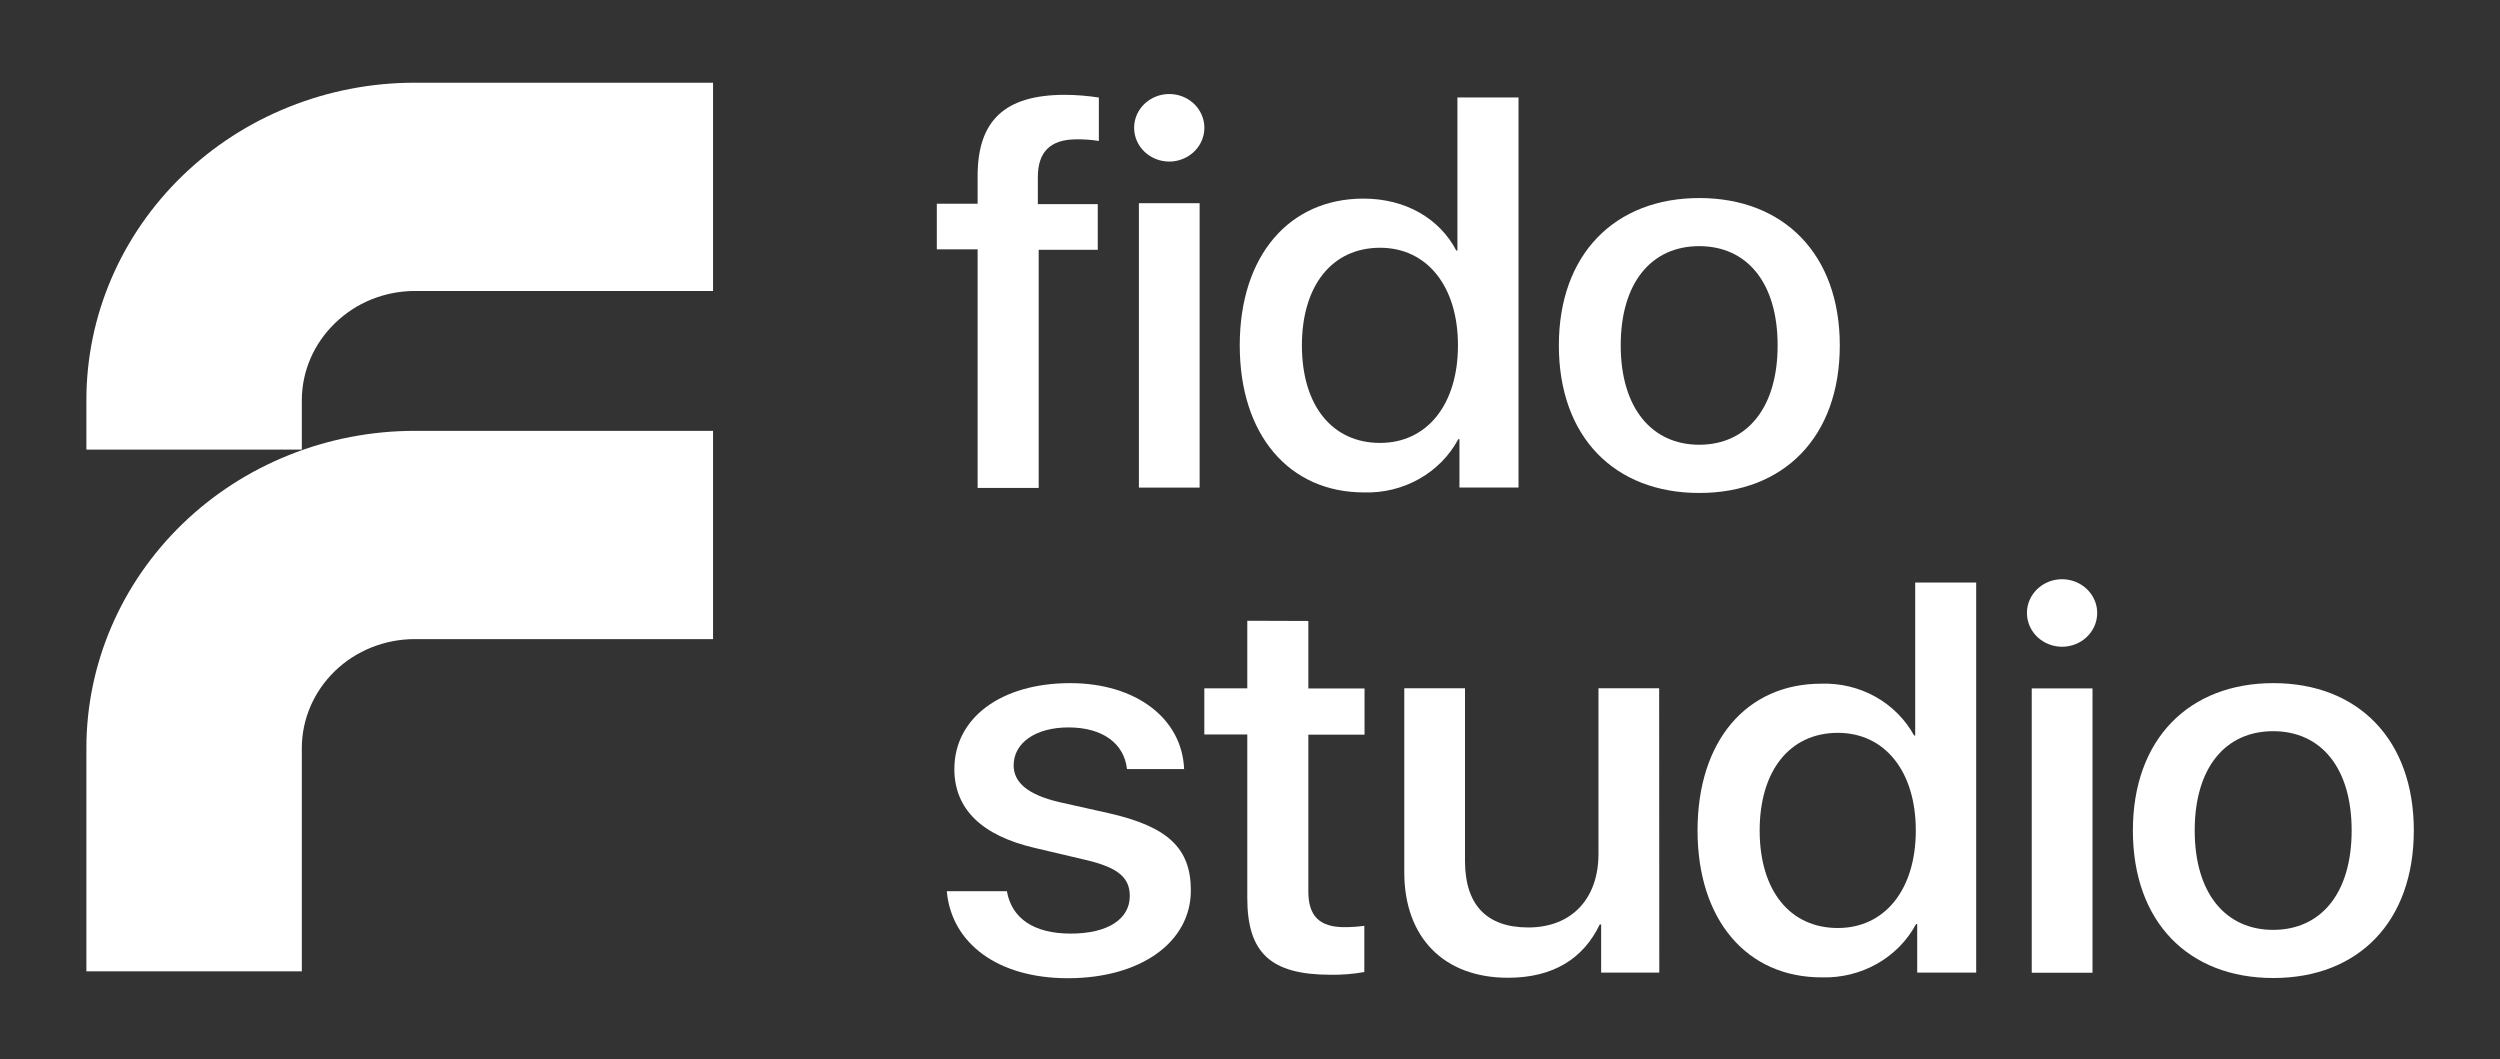
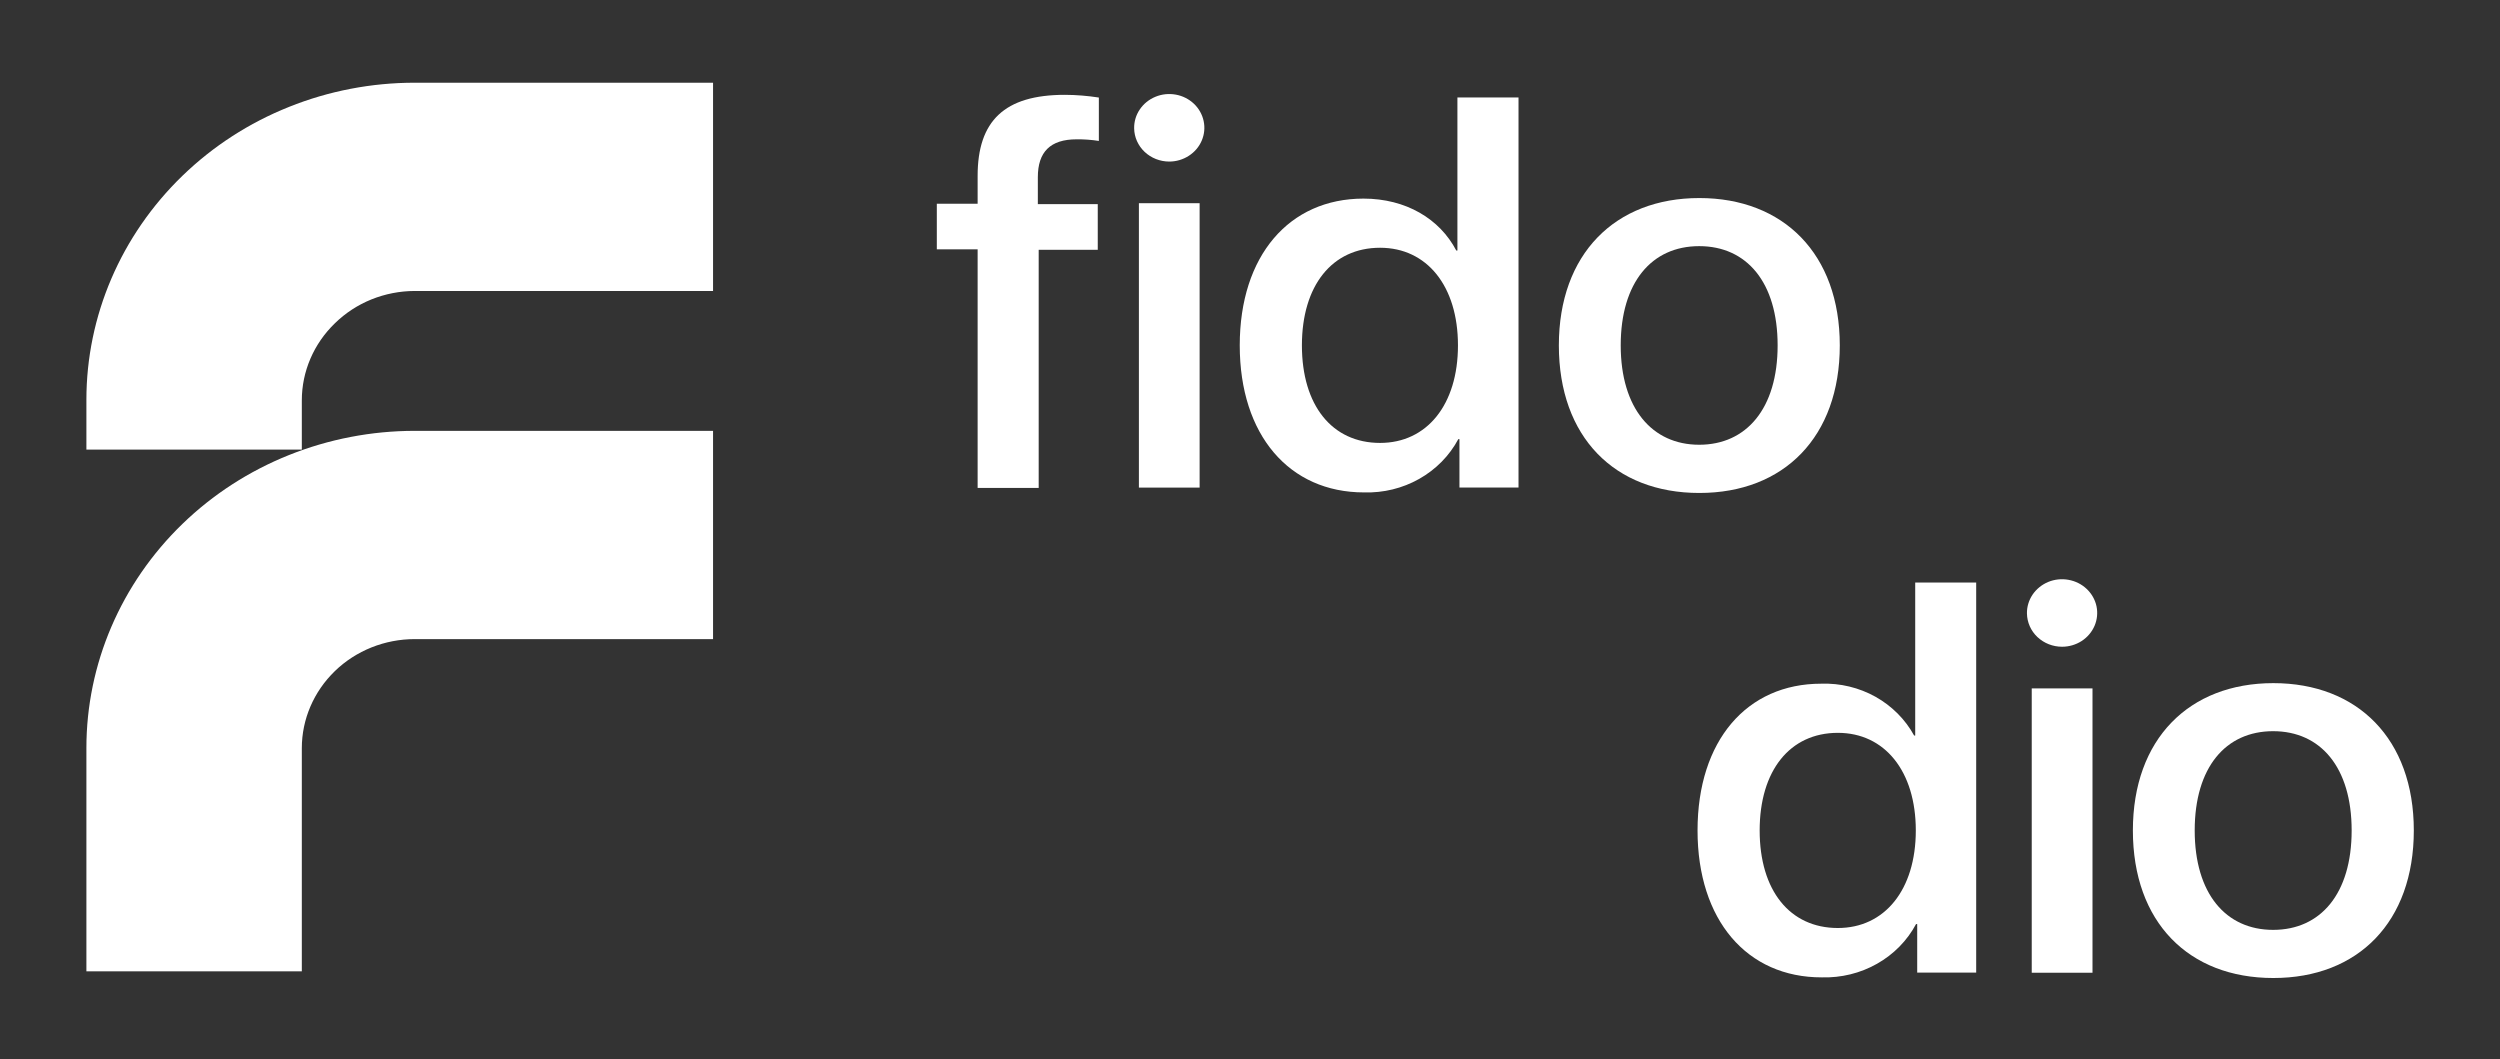
<svg xmlns="http://www.w3.org/2000/svg" width="59" height="25" viewBox="0 0 59 25" fill="none">
  <rect x="0" y="0" width="59" height="25" fill="#333333" stroke="none" />
  <path d="M7.123 22.924H2.039V17.656C2.038 15.673 2.854 13.769 4.308 12.362C5.026 11.667 5.879 11.116 6.82 10.739C7.76 10.363 8.768 10.168 9.787 10.168H16.828V15.083H9.787C9.437 15.083 9.09 15.15 8.767 15.279C8.444 15.409 8.15 15.598 7.904 15.837C7.404 16.321 7.123 16.975 7.123 17.656V22.924Z" fill="white" />
  <path d="M7.123 10.611H2.039V9.44C2.038 7.456 2.854 5.553 4.308 4.146C5.026 3.451 5.879 2.899 6.82 2.523C7.76 2.146 8.768 1.952 9.787 1.952H16.828V6.867H9.787C9.436 6.868 9.089 6.936 8.766 7.066C8.443 7.197 8.15 7.388 7.904 7.629C7.404 8.112 7.123 8.766 7.123 9.448V10.611Z" fill="white" />
  <path d="M23.072 5.885H22.109V4.808H23.072V4.15C23.072 2.85 23.709 2.238 25.13 2.238C25.399 2.239 25.668 2.261 25.933 2.302V3.326C25.76 3.299 25.584 3.286 25.408 3.288C24.785 3.288 24.493 3.588 24.493 4.181V4.818H25.907V5.895H24.513V11.516H23.072V5.885Z" fill="white" />
  <path d="M26.766 3.029C26.763 2.871 26.809 2.715 26.899 2.583C26.988 2.45 27.117 2.346 27.268 2.284C27.419 2.221 27.586 2.204 27.748 2.233C27.91 2.262 28.058 2.337 28.176 2.448C28.293 2.559 28.373 2.701 28.406 2.856C28.439 3.011 28.424 3.171 28.361 3.318C28.299 3.464 28.193 3.589 28.056 3.677C27.92 3.765 27.759 3.813 27.595 3.813C27.377 3.813 27.168 3.73 27.013 3.584C26.858 3.437 26.769 3.238 26.766 3.029ZM26.878 4.796H28.311V11.507H26.878V4.796Z" fill="white" />
  <path d="M29.258 8.151C29.258 6.033 30.426 4.687 32.178 4.687C33.181 4.687 33.977 5.165 34.368 5.912H34.395V2.3H35.837V11.506H34.443V10.364H34.416C34.207 10.755 33.887 11.08 33.493 11.302C33.099 11.525 32.647 11.635 32.19 11.621C30.426 11.621 29.258 10.268 29.258 8.151ZM30.725 8.151C30.725 9.567 31.436 10.453 32.57 10.453C33.672 10.453 34.408 9.555 34.408 8.151C34.408 6.747 33.672 5.847 32.57 5.847C31.436 5.847 30.725 6.741 30.725 8.151Z" fill="white" />
  <path d="M36.789 8.151C36.789 5.995 38.115 4.674 40.104 4.674C42.093 4.674 43.419 5.995 43.419 8.151C43.419 10.307 42.105 11.634 40.104 11.634C38.103 11.634 36.789 10.313 36.789 8.151ZM41.952 8.151C41.952 6.664 41.223 5.809 40.101 5.809C38.979 5.809 38.249 6.664 38.249 8.151C38.249 9.637 38.989 10.496 40.101 10.496C41.213 10.496 41.952 9.644 41.952 8.151Z" fill="white" />
-   <path d="M25.256 16.122C26.809 16.122 27.898 16.957 27.945 18.15H26.597C26.531 17.545 26.02 17.167 25.216 17.167C24.441 17.167 23.922 17.532 23.922 18.061C23.922 18.475 24.268 18.756 24.991 18.928L26.166 19.191C27.573 19.509 28.104 20.026 28.104 21.015C28.104 22.239 26.915 23.086 25.203 23.086C23.546 23.086 22.456 22.263 22.344 21.033H23.763C23.875 21.67 24.394 22.033 25.269 22.033C26.145 22.033 26.663 21.689 26.663 21.147C26.663 20.719 26.398 20.483 25.669 20.305L24.421 20.011C23.159 19.718 22.523 19.085 22.523 18.149C22.523 16.944 23.623 16.122 25.256 16.122Z" fill="white" />
-   <path d="M30.877 14.655V16.248H32.203V17.338H30.877V21.04C30.877 21.619 31.142 21.881 31.727 21.881C31.885 21.881 32.042 21.871 32.198 21.849V22.94C31.935 22.987 31.668 23.009 31.401 23.004C29.988 23.004 29.436 22.488 29.436 21.192V17.334H28.422V16.244H29.436V14.65L30.877 14.655Z" fill="white" />
-   <path d="M39.159 22.954H37.787V21.818H37.754C37.367 22.623 36.658 23.075 35.589 23.075C34.069 23.075 33.141 22.119 33.141 20.587V16.243H34.574V20.319C34.574 21.34 35.072 21.888 36.066 21.888C37.101 21.888 37.724 21.2 37.724 20.153V16.243H39.156L39.159 22.954Z" fill="white" />
  <path d="M40.062 19.599C40.062 17.48 41.223 16.135 42.981 16.135C43.429 16.12 43.873 16.227 44.261 16.443C44.648 16.66 44.964 16.977 45.173 17.358H45.199V13.748H46.638V22.954H45.246V21.808H45.219C45.01 22.199 44.69 22.524 44.296 22.746C43.902 22.969 43.451 23.079 42.995 23.066C41.229 23.069 40.062 21.716 40.062 19.599ZM41.528 19.599C41.528 21.015 42.239 21.901 43.374 21.901C44.475 21.901 45.213 21.002 45.213 19.599C45.213 18.195 44.475 17.295 43.374 17.295C42.239 17.295 41.528 18.189 41.528 19.599Z" fill="white" />
  <path d="M47.836 14.479C47.833 14.321 47.88 14.166 47.969 14.033C48.059 13.901 48.187 13.797 48.338 13.734C48.489 13.672 48.657 13.654 48.818 13.684C48.98 13.713 49.129 13.788 49.246 13.899C49.363 14.01 49.444 14.152 49.477 14.306C49.51 14.461 49.494 14.622 49.432 14.768C49.369 14.915 49.263 15.04 49.127 15.128C48.99 15.216 48.829 15.263 48.665 15.263C48.447 15.263 48.239 15.181 48.083 15.034C47.928 14.888 47.84 14.688 47.836 14.479ZM47.949 16.246H49.383V22.957H47.949V16.246Z" fill="white" />
  <path d="M50.336 19.599C50.336 17.441 51.662 16.122 53.651 16.122C55.64 16.122 56.966 17.441 56.966 19.599C56.966 21.756 55.653 23.081 53.651 23.081C51.649 23.081 50.336 21.761 50.336 19.599ZM55.499 19.599C55.499 18.112 54.768 17.256 53.646 17.256C52.524 17.256 51.795 18.112 51.795 19.599C51.795 21.085 52.526 21.945 53.646 21.945C54.767 21.945 55.499 21.091 55.499 19.599Z" fill="white" />
</svg>